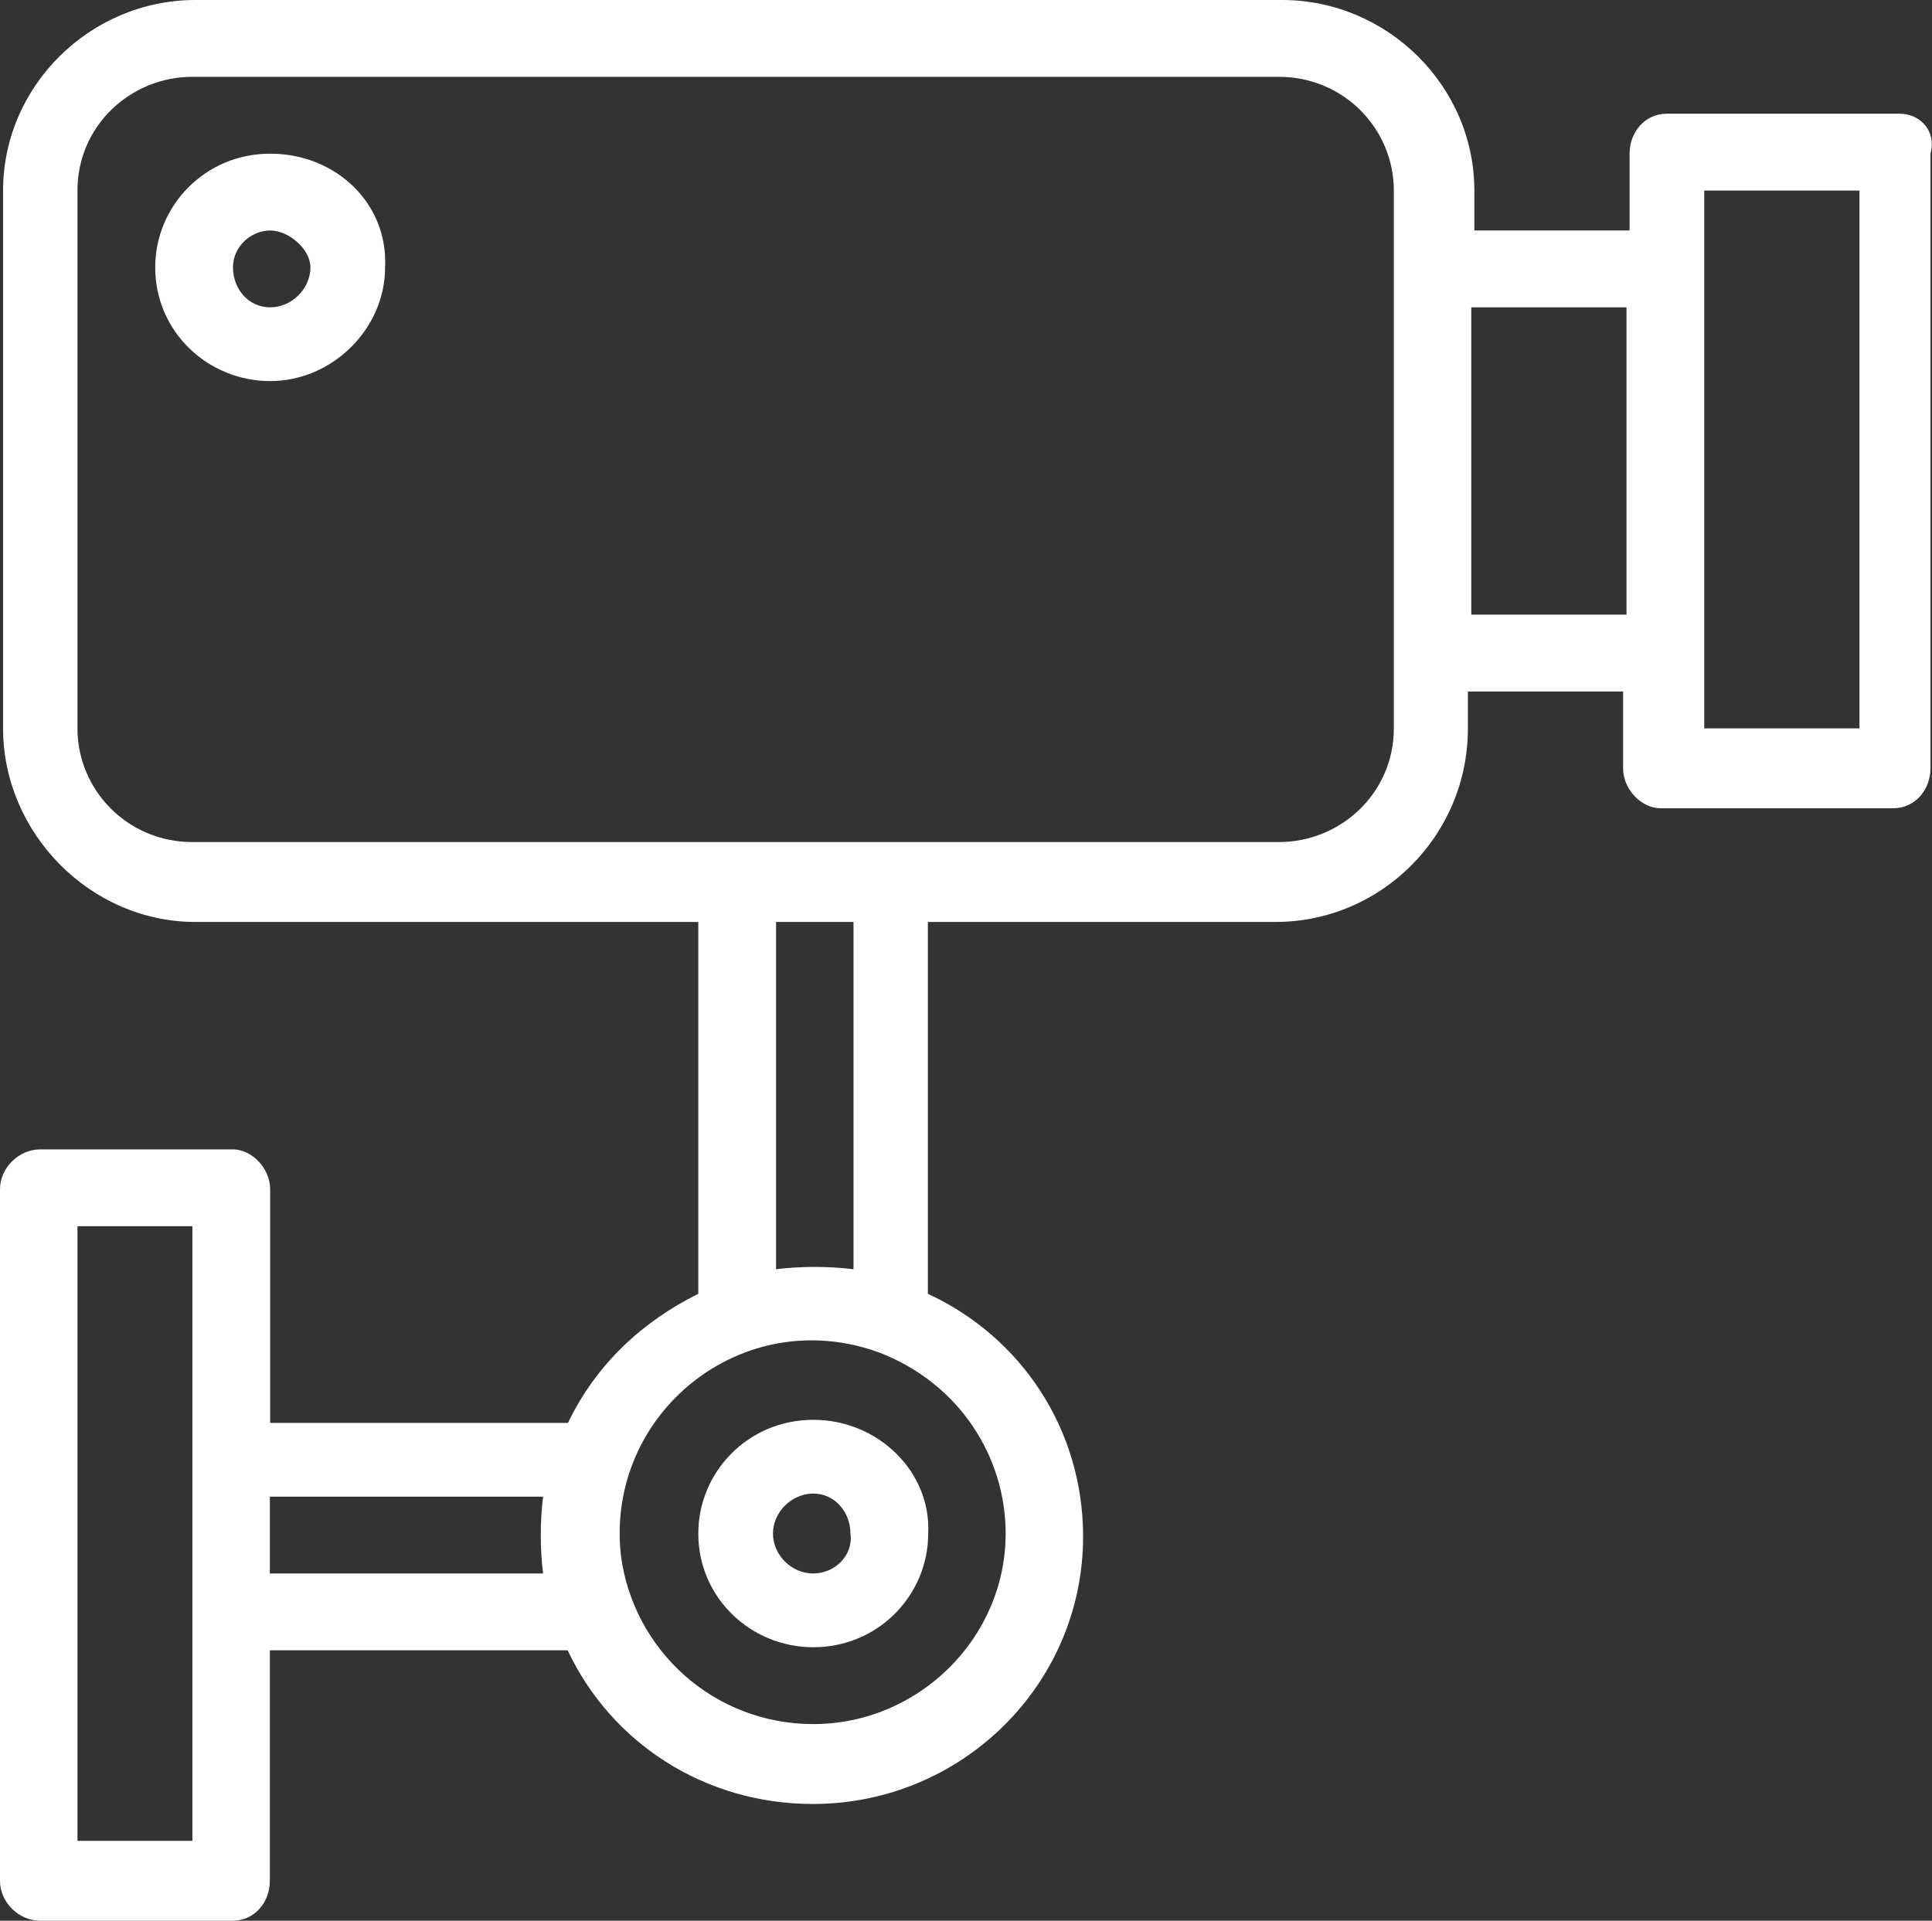
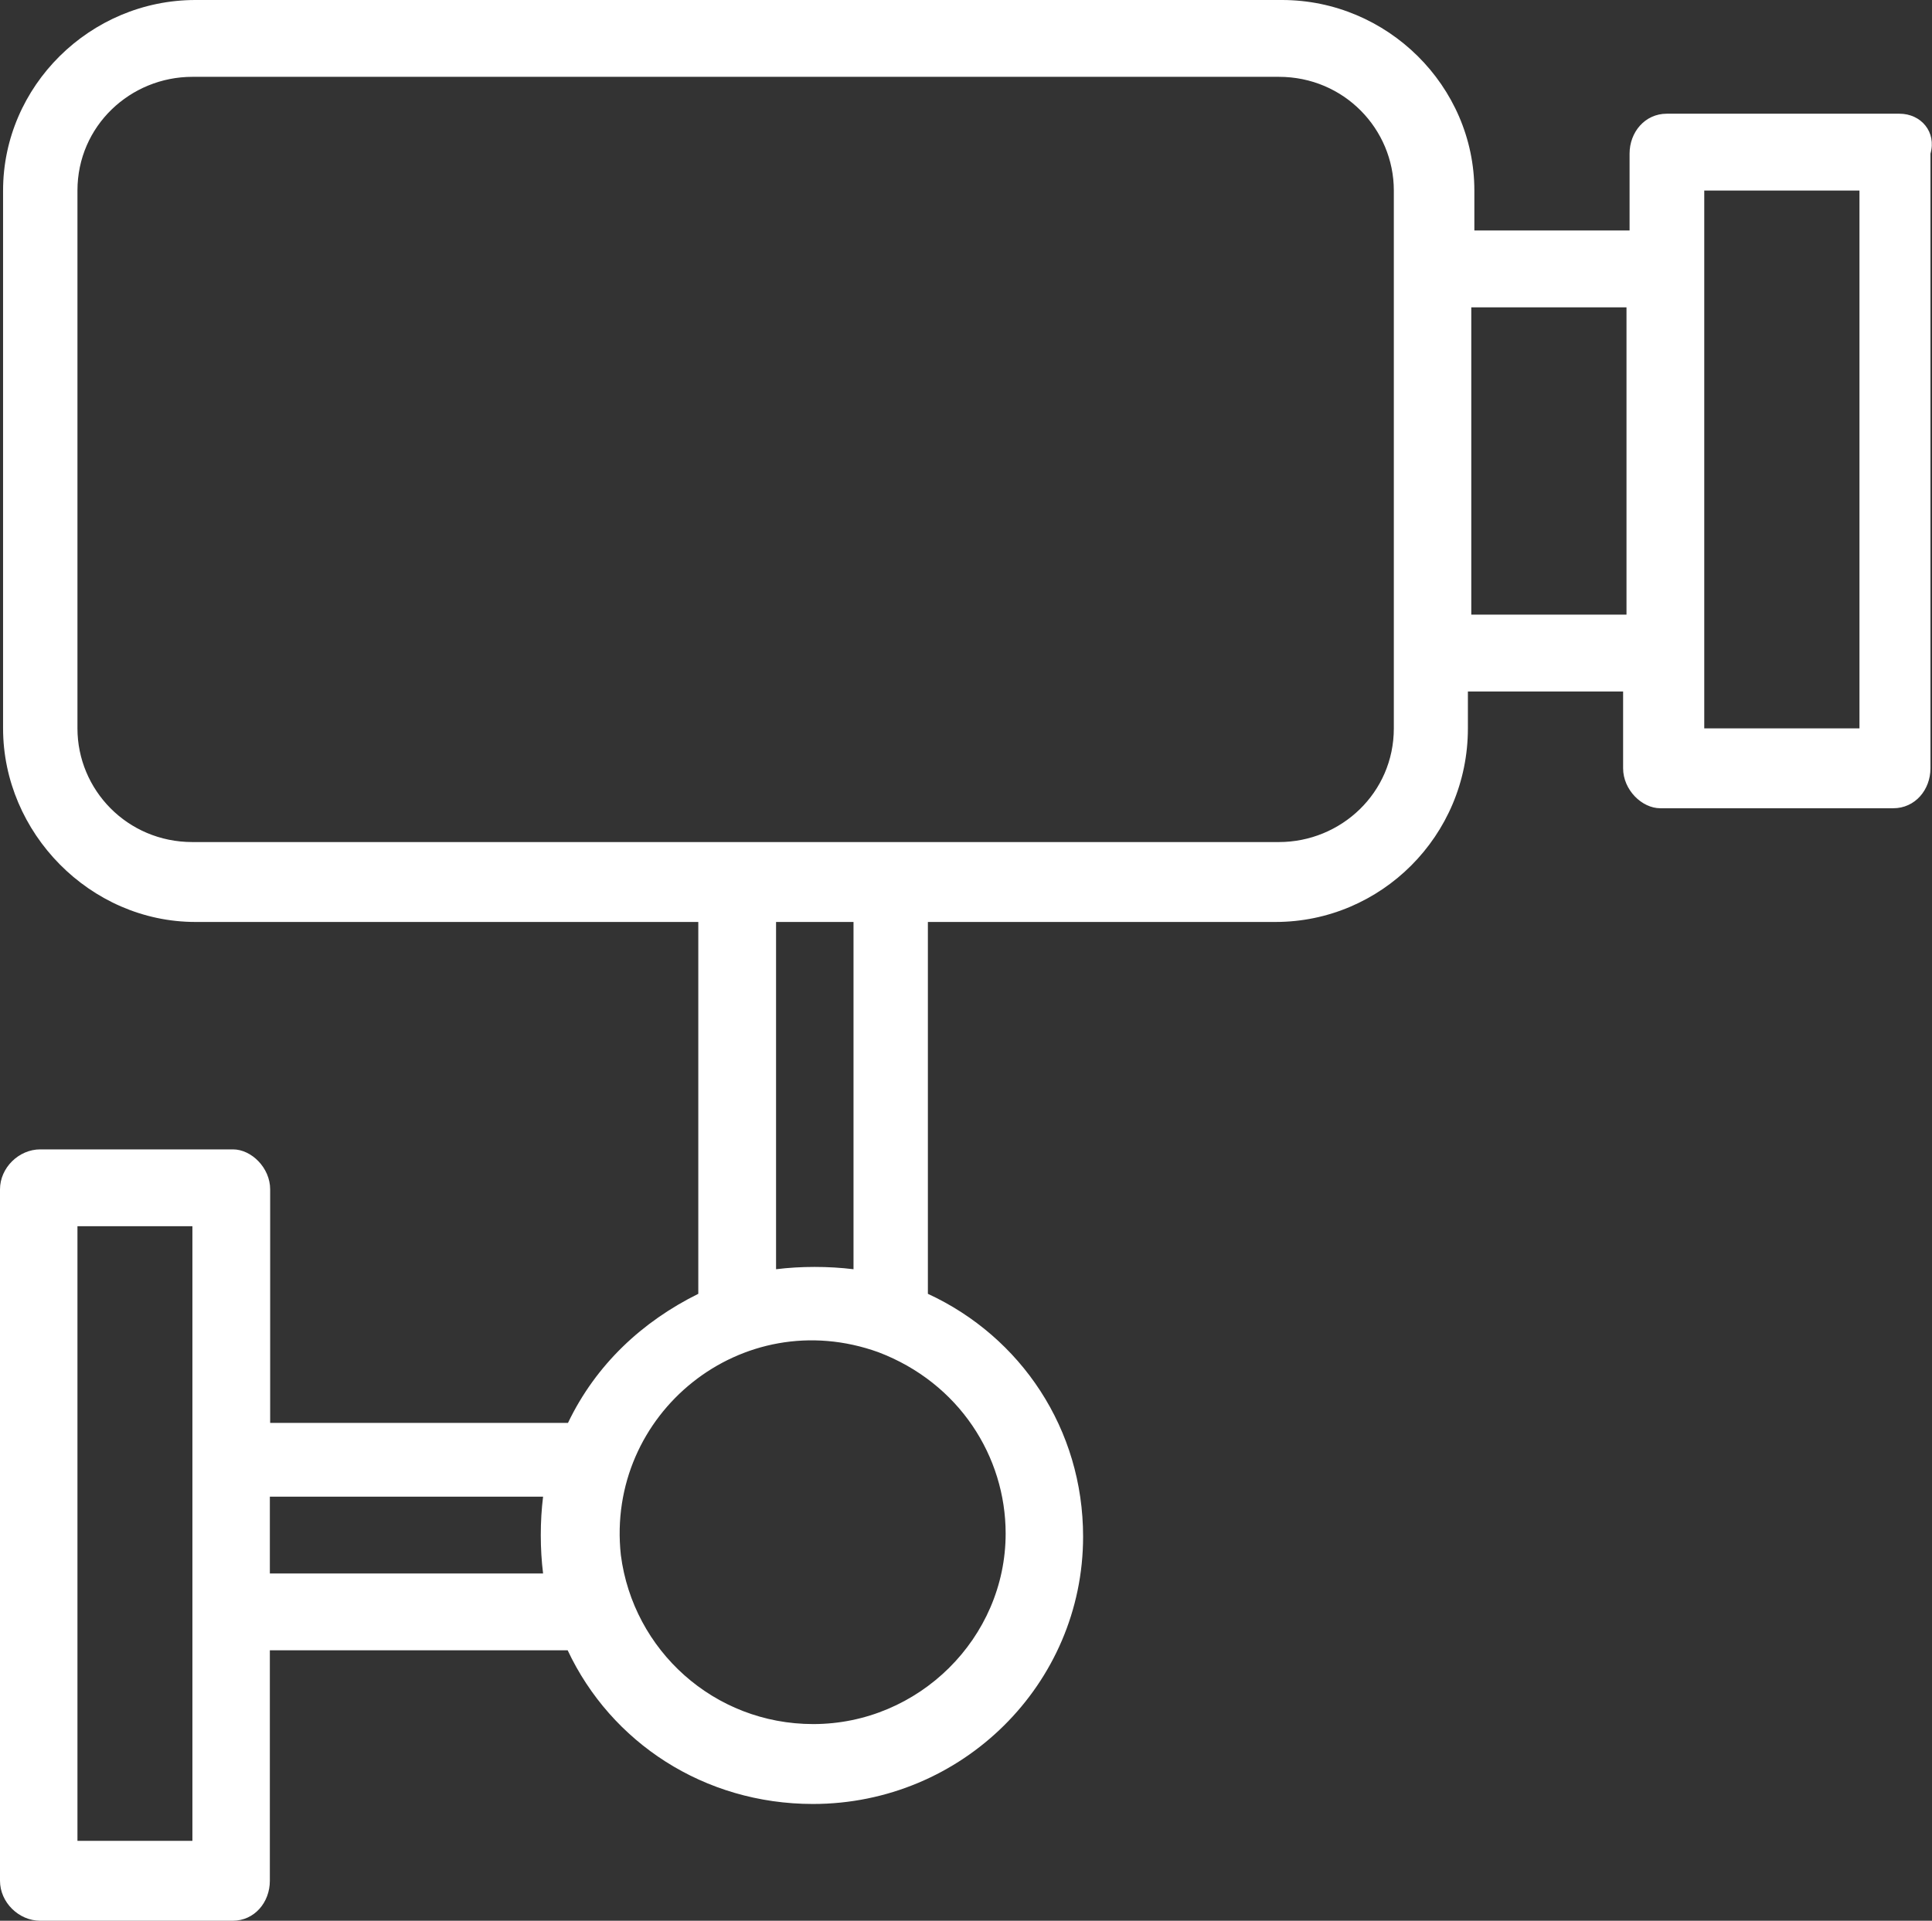
<svg xmlns="http://www.w3.org/2000/svg" id="Layer_2" viewBox="0 0 62.86 62.5">
  <rect x="0" y="0" width="62.86" height="62.5" fill="#333333" stroke="none" />
  <defs>
    <style>.cls-1{clip-path:url(#clippath);}.cls-2{fill:none;}.cls-2,.cls-3{stroke-width:0px;}.cls-3{fill:#fff;}</style>
    <clipPath id="clippath">
      <rect class="cls-2" width="62.86" height="62.5" />
    </clipPath>
  </defs>
  <g id="Layer_1-2">
    <g class="cls-1">
      <path class="cls-3" d="M60.5,23.7h-5.05V6.2h5.05v17.5ZM47.87,10h5.05v10h-5.05v-10ZM45.35,23.7c0,2.1-1.72,3.7-3.74,3.7H6.26c-2.12,0-3.74-1.7-3.74-3.7V6.2c0-2.1,1.72-3.7,3.74-3.7h35.35c2.12,0,3.74,1.7,3.74,3.7v17.5ZM27.77,41.3c-.81-.1-1.72-.1-2.52,0v-11.3h2.52v11.3ZM32.72,49.9c0,3.4-2.83,6.2-6.26,6.2-3.23,0-5.86-2.4-6.26-5.5-.5-4.6,3.94-8.2,8.38-6.6,2.63,1,4.14,3.4,4.14,5.9M17.67,51.2h-8.89v-2.5h8.89c-.1.8-.1,1.7,0,2.5M6.26,59.9h-3.74v-20h3.74v20ZM61.81,3.7h-7.58c-.71,0-1.21.6-1.21,1.3v2.5h-5.05v-1.3C47.97,2.8,45.14,0,41.71,0H6.36C2.93,0,.1,2.8.1,6.2v17.5c0,3.4,2.83,6.3,6.26,6.3h16.36v12.1c-1.82.9-3.33,2.3-4.24,4.2h-9.69v-7.6c0-.7-.61-1.3-1.21-1.3H1.31C.61,37.4,0,38,0,38.7v22.5c0,.7.61,1.3,1.31,1.3h6.26c.71,0,1.21-.6,1.21-1.3v-7.5h9.69c1.41,3,4.44,5,7.98,5,4.85,0,8.79-3.9,8.79-8.7,0-3.5-2.02-6.5-5.05-7.9v-12.1h11.31c3.43,0,6.26-2.8,6.26-6.3v-1.2h5.05v2.5c0,.7.61,1.3,1.21,1.3h7.58c.71,0,1.21-.6,1.21-1.3V5c.2-.7-.3-1.3-1.01-1.3" />
-       <path class="cls-3" d="M8.79,10c-.71,0-1.21-.6-1.21-1.3s.61-1.2,1.21-1.2,1.31.6,1.31,1.2c0,.7-.61,1.3-1.31,1.3M8.79,5c-2.12,0-3.74,1.7-3.74,3.7,0,2.1,1.72,3.7,3.74,3.7s3.74-1.7,3.74-3.7c.1-2.1-1.62-3.7-3.74-3.7" />
-       <path class="cls-3" d="M26.46,51.2c-.71,0-1.31-.6-1.31-1.3s.61-1.3,1.31-1.3,1.21.6,1.21,1.3c.1.7-.5,1.3-1.21,1.3M26.46,46.2c-2.12,0-3.74,1.7-3.74,3.7,0,2.1,1.72,3.7,3.74,3.7,2.12,0,3.74-1.7,3.74-3.7.1-2-1.62-3.7-3.74-3.7" />
    </g>
  </g>
</svg>